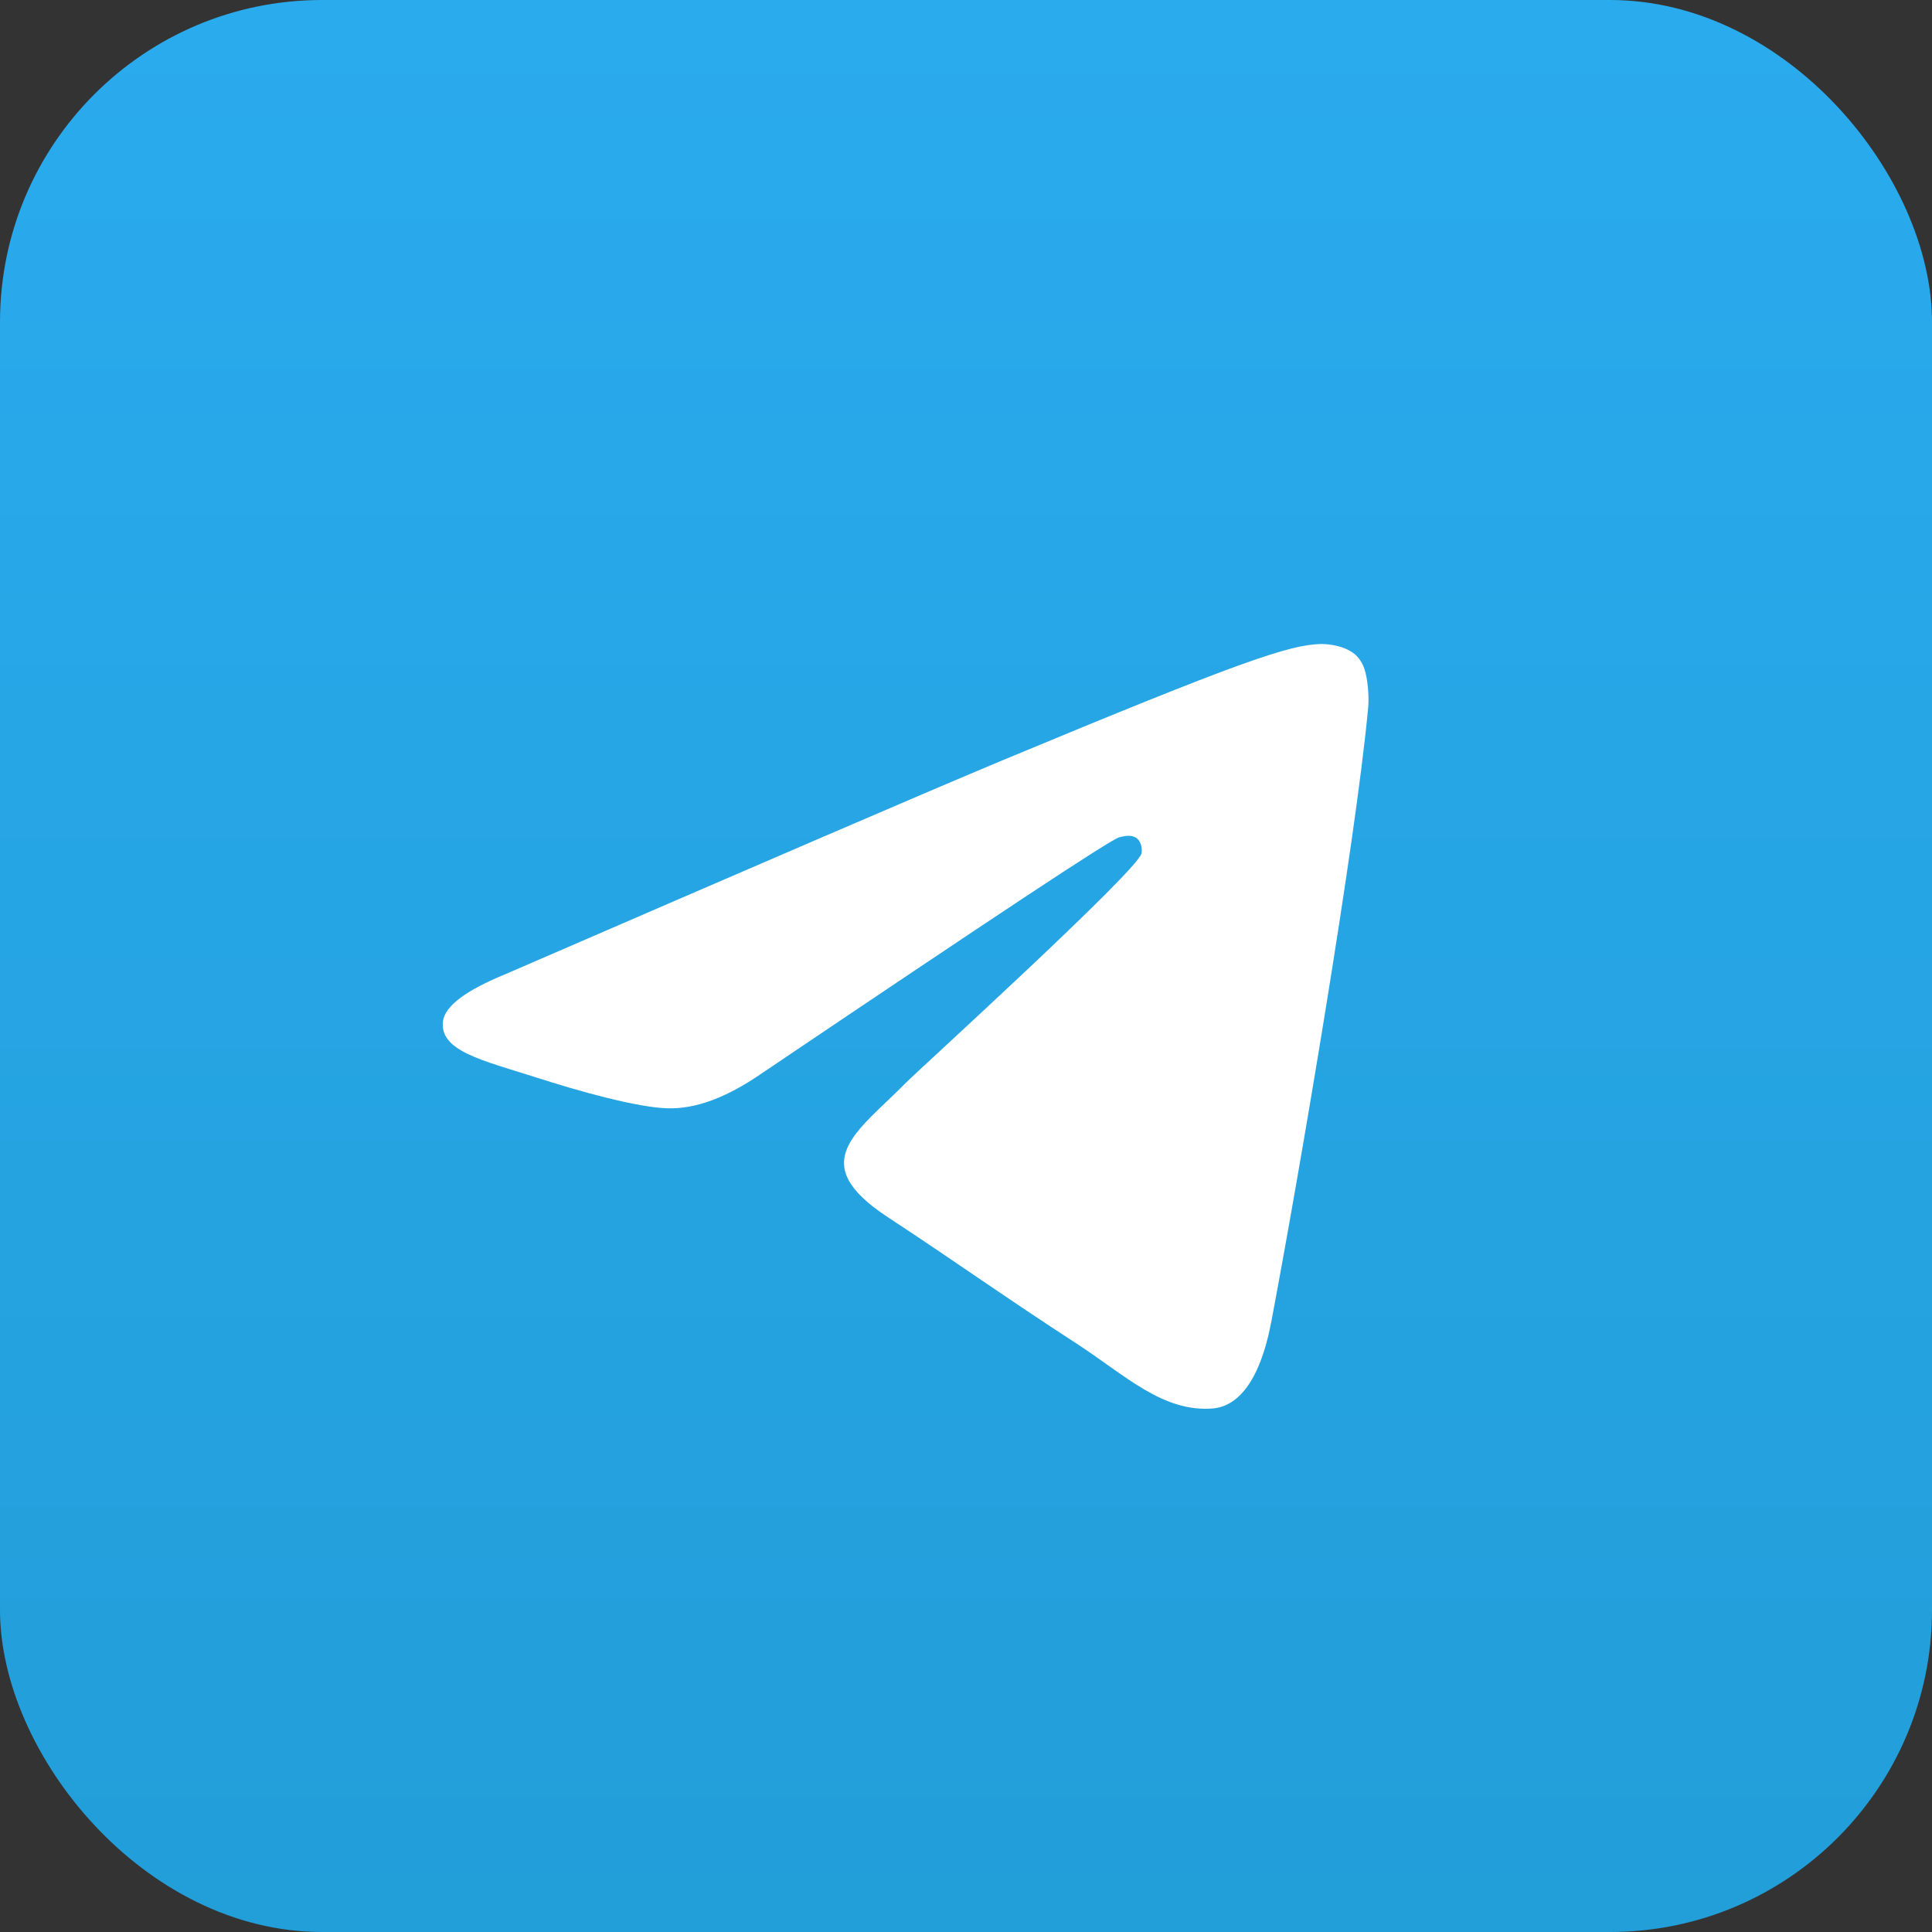
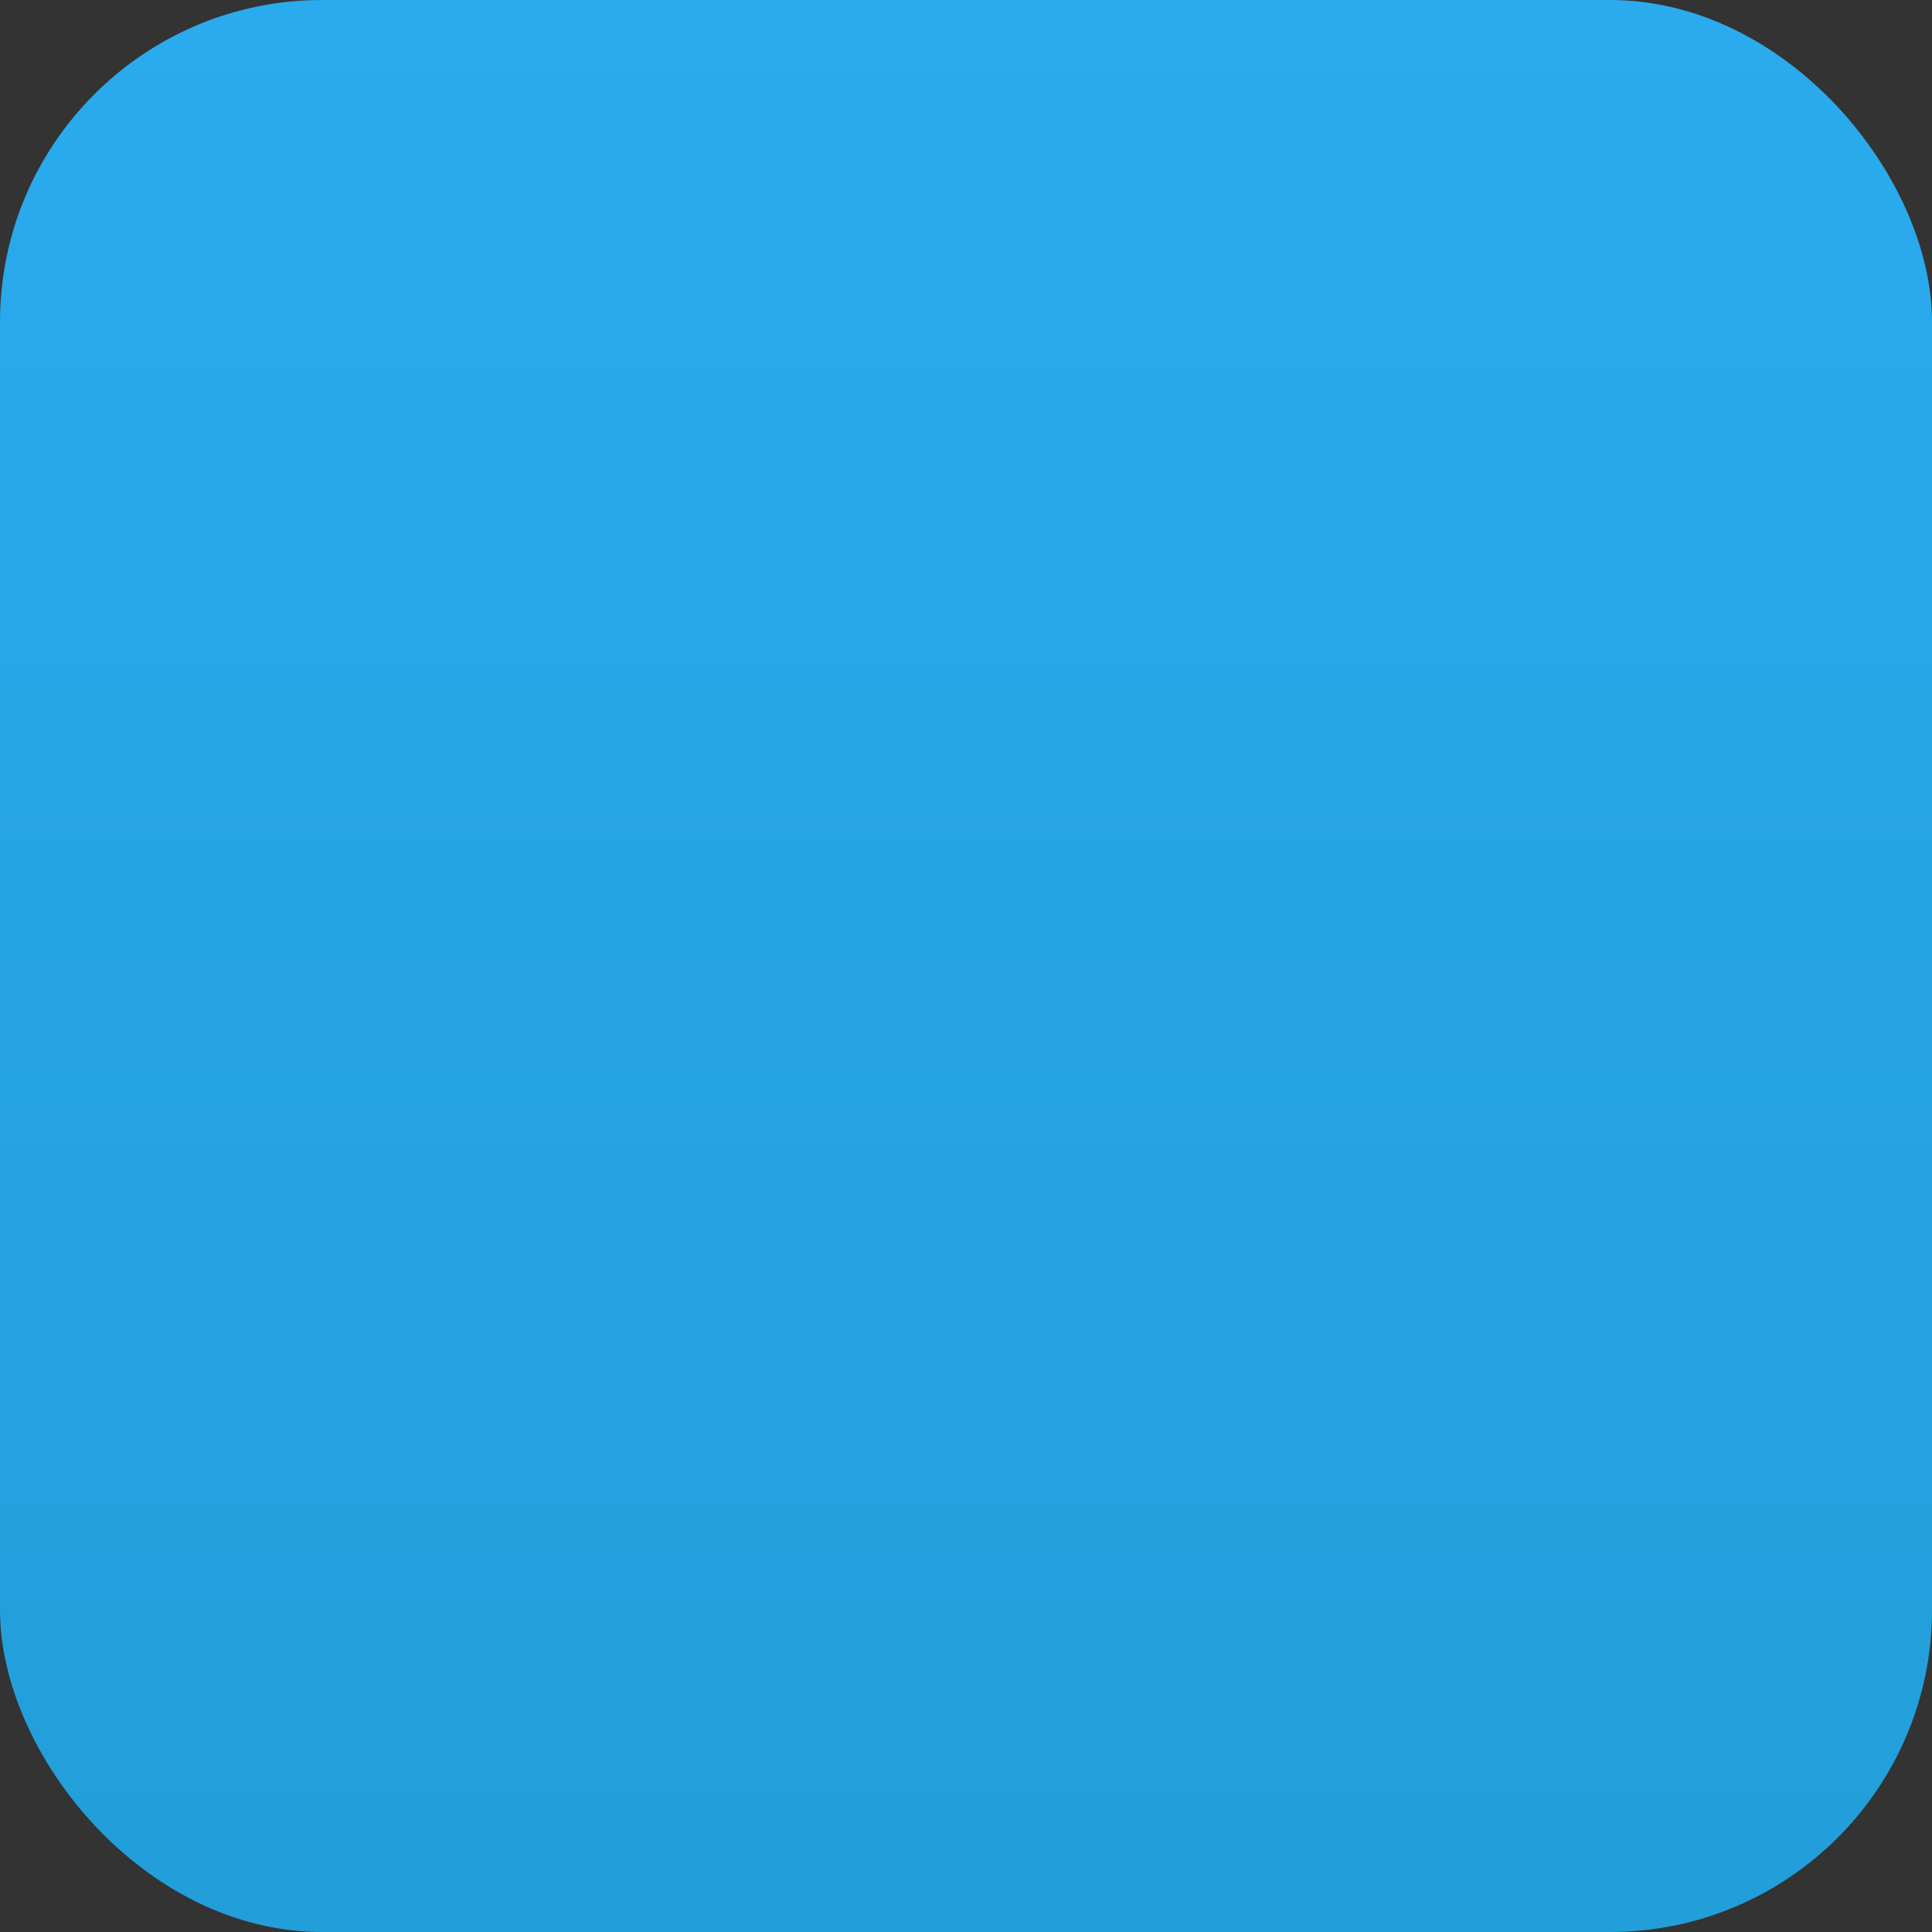
<svg xmlns="http://www.w3.org/2000/svg" width="48" height="48" viewBox="0 0 48 48" fill="none">
  <rect x="0" y="0" width="48" height="48" fill="#333333" stroke="none" />
  <g id="Frame 981">
    <rect width="48" height="48" rx="8" fill="url(#paint0_linear_1639_1693)" />
-     <path id="Vector" fill-rule="evenodd" clip-rule="evenodd" d="M12.575 24.195C18.747 21.522 22.857 19.746 24.92 18.884C30.793 16.44 32.028 16.018 32.821 16C32.998 16 33.386 16.035 33.65 16.246C33.862 16.422 33.915 16.651 33.95 16.826C33.985 17.002 34.021 17.372 33.985 17.653C33.668 20.994 32.292 29.101 31.587 32.829C31.287 34.411 30.705 34.939 30.141 34.992C28.906 35.097 27.971 34.183 26.79 33.409C24.92 32.196 23.88 31.439 22.063 30.244C19.964 28.872 21.322 28.116 22.522 26.885C22.839 26.569 28.254 21.645 28.359 21.205C28.377 21.152 28.377 20.941 28.254 20.836C28.13 20.73 27.954 20.765 27.813 20.801C27.619 20.836 24.656 22.805 18.889 26.692C18.042 27.272 17.284 27.553 16.596 27.536C15.838 27.518 14.391 27.114 13.298 26.762C11.975 26.34 10.917 26.111 11.005 25.373C11.058 24.986 11.587 24.599 12.575 24.195Z" fill="white" />
  </g>
  <defs>
    <linearGradient id="paint0_linear_1639_1693" x1="23.98" y1="0" x2="23.98" y2="47.62" gradientUnits="userSpaceOnUse">
      <stop stop-color="#2AABEE" />
      <stop offset="1" stop-color="#229ED9" />
    </linearGradient>
  </defs>
</svg>